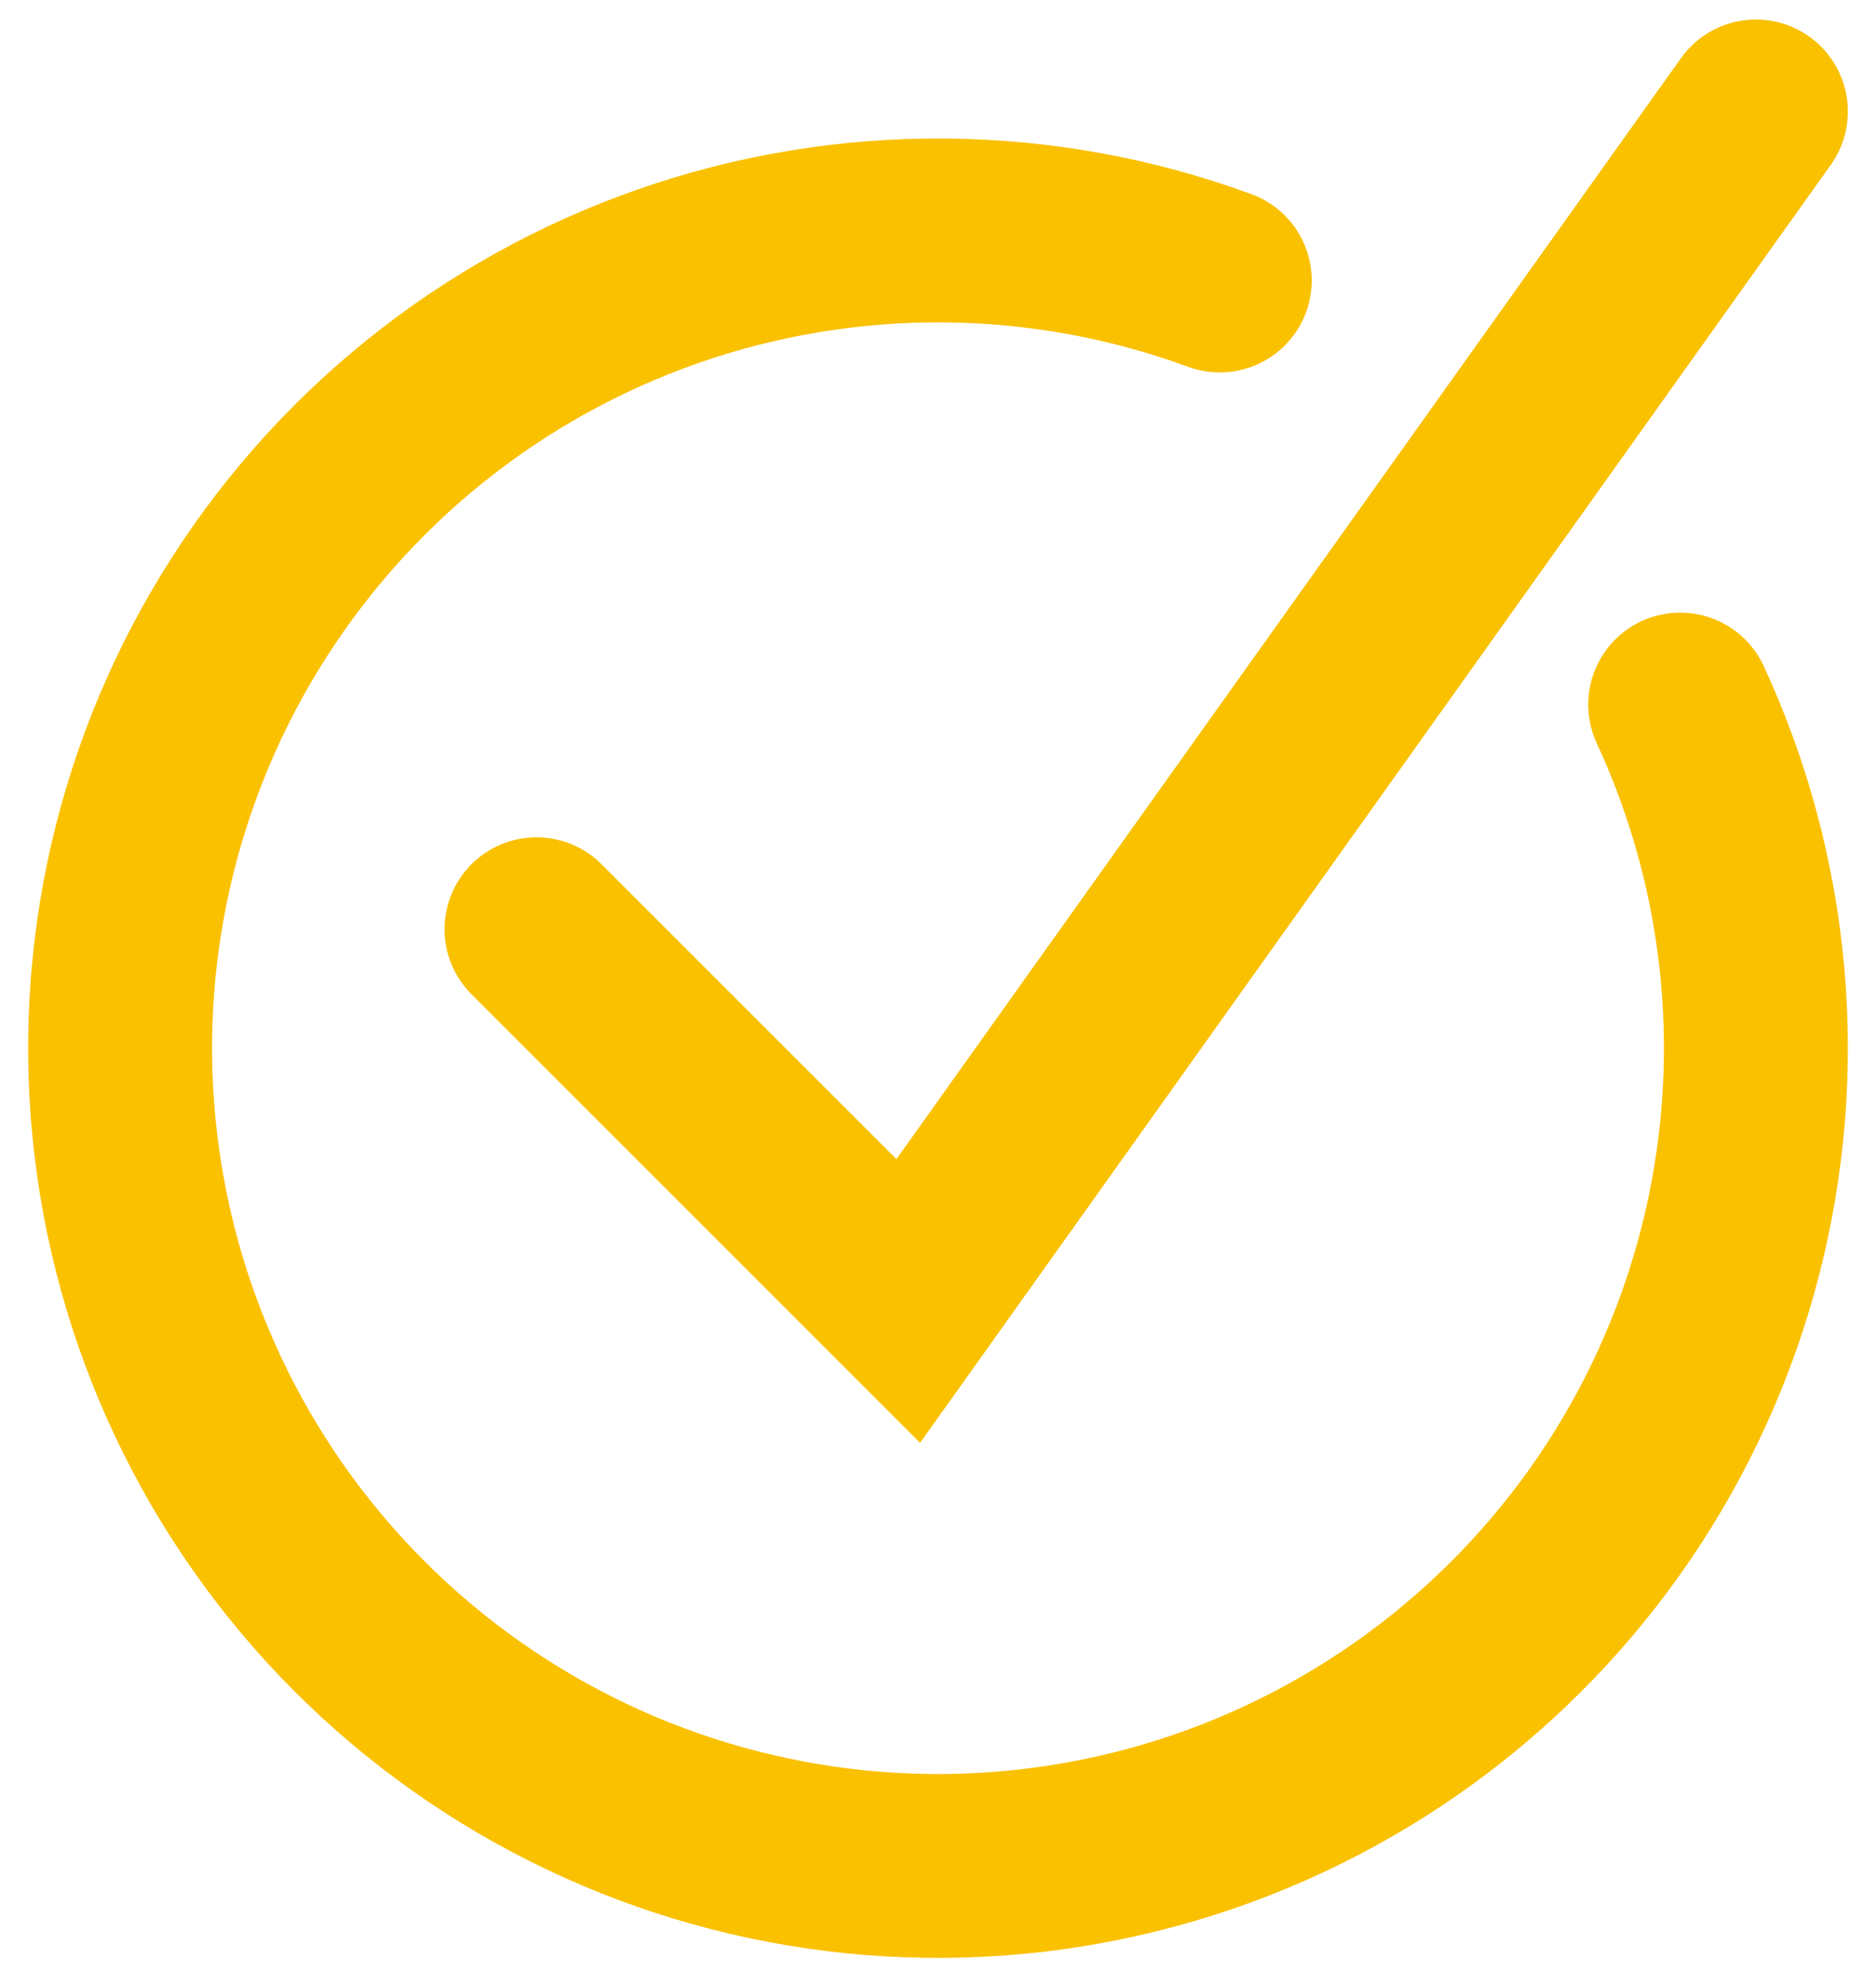
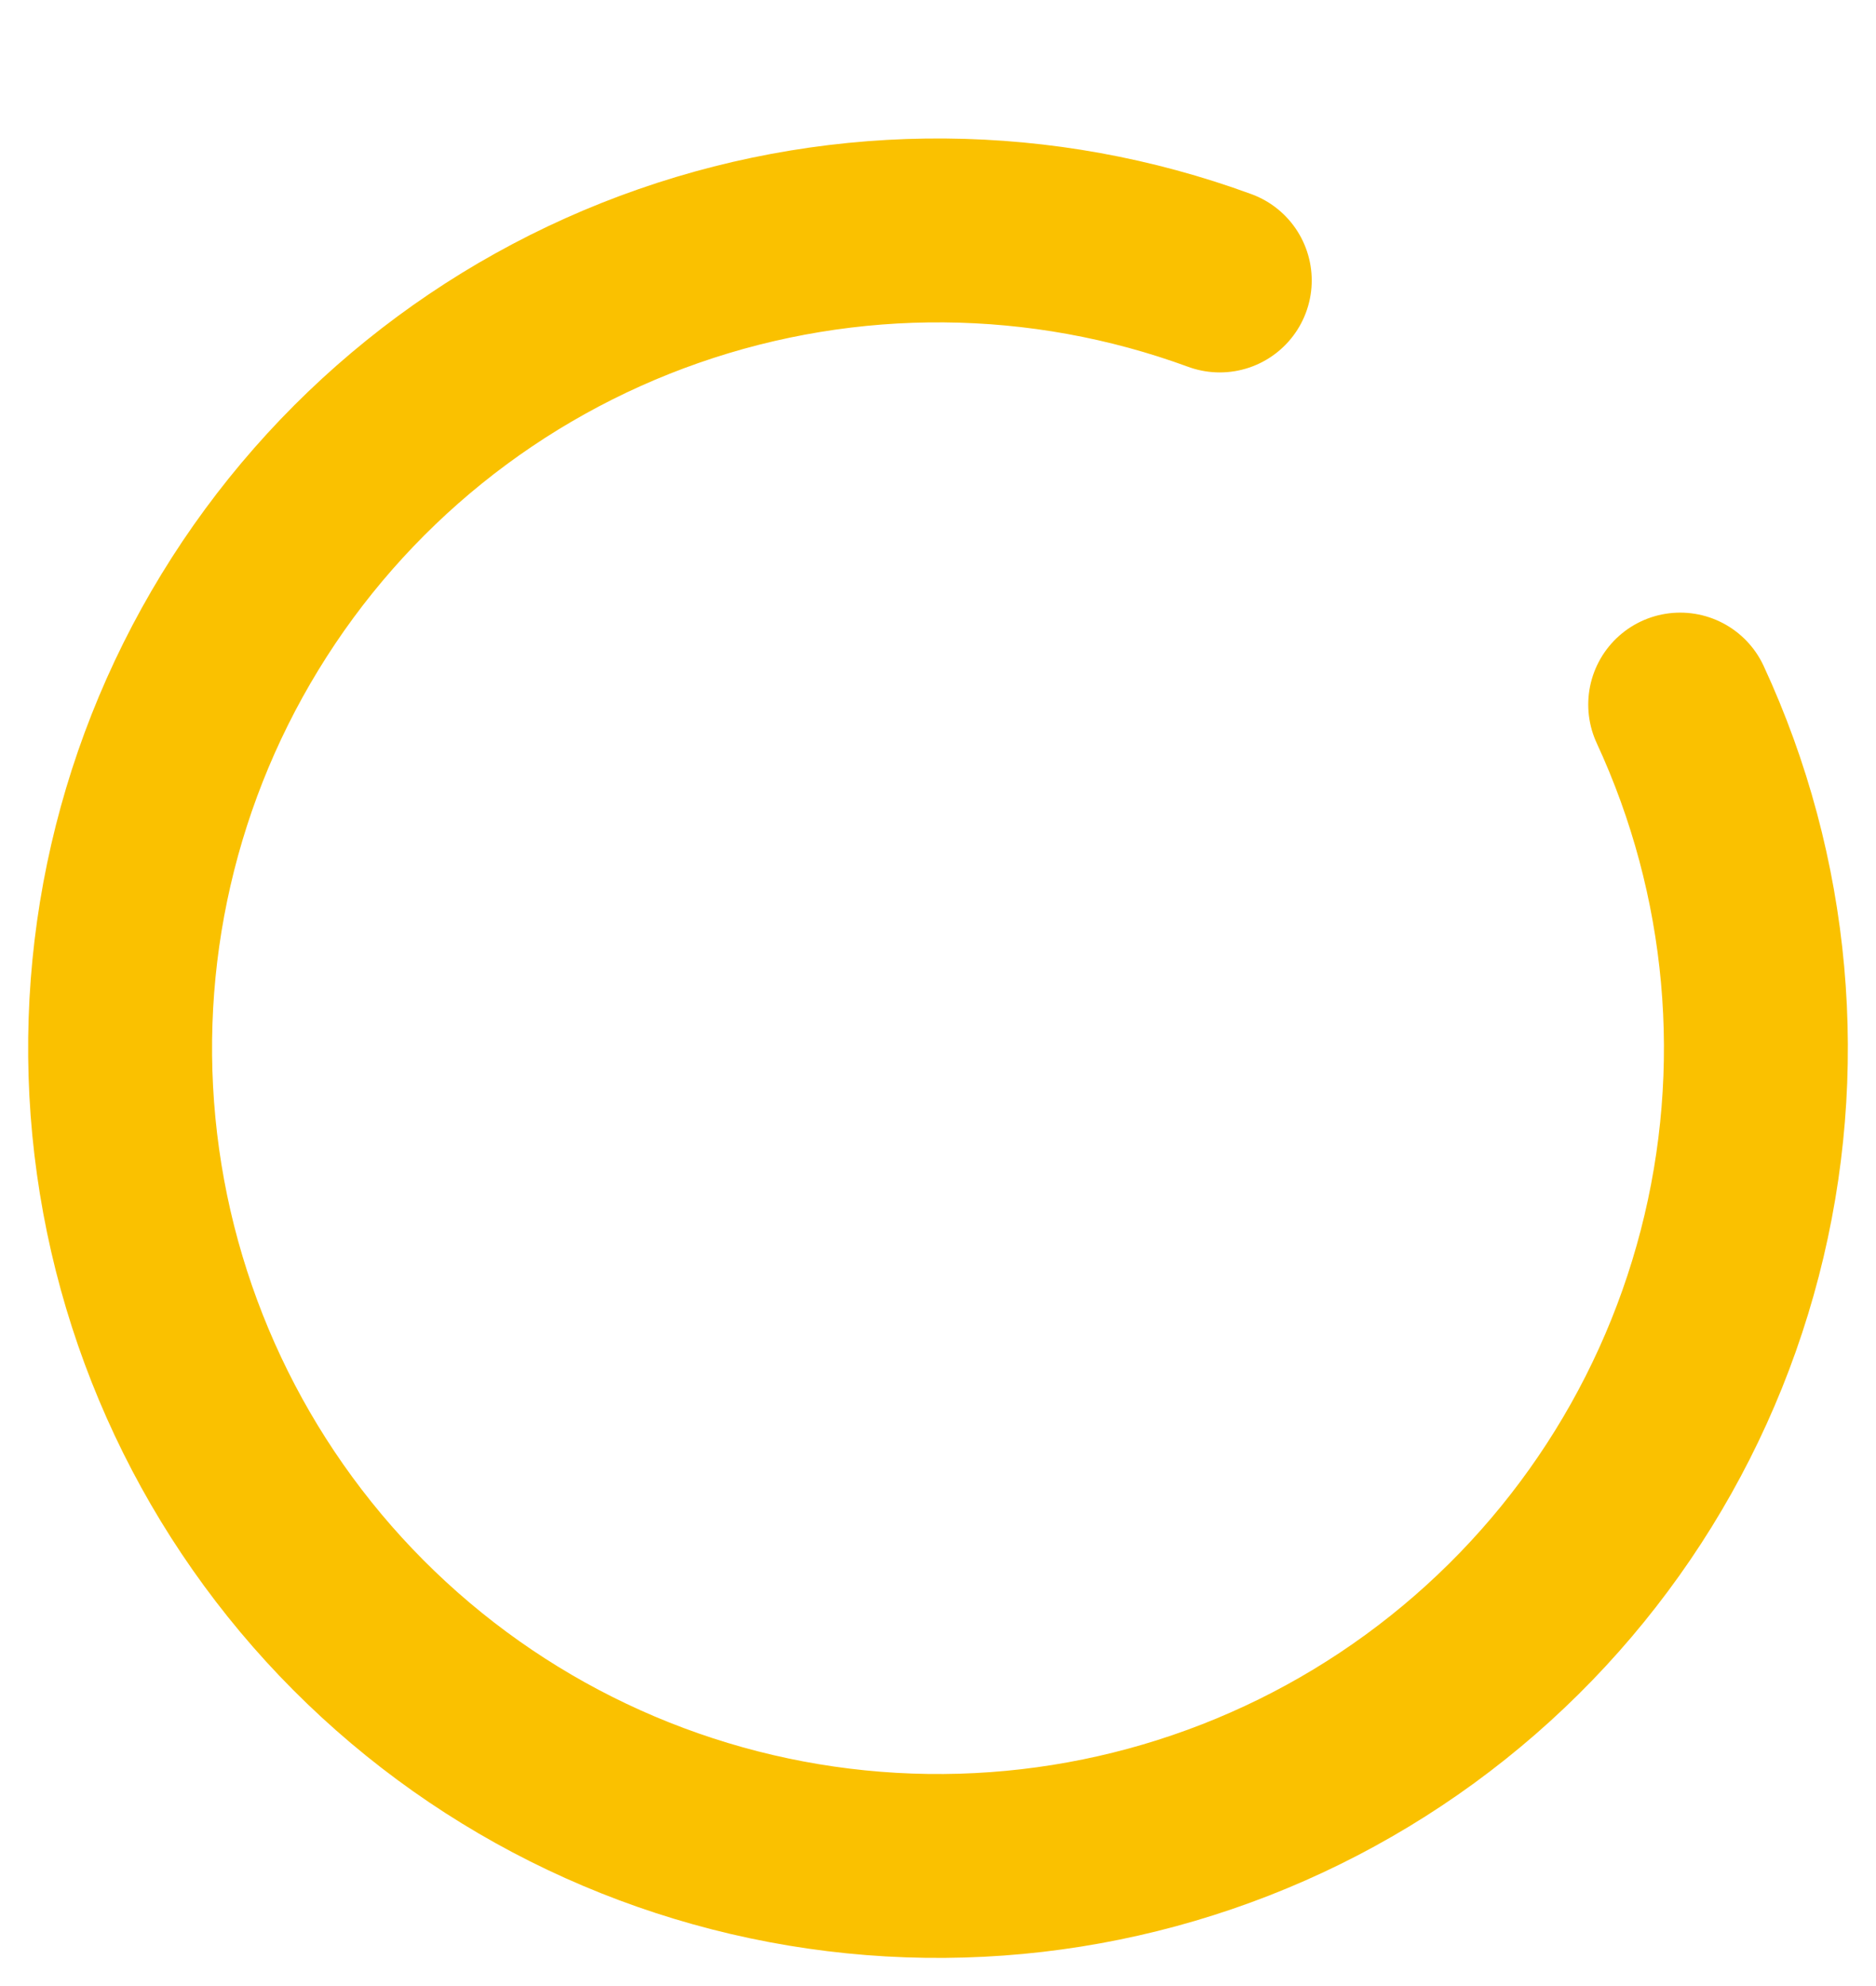
<svg xmlns="http://www.w3.org/2000/svg" width="51" height="54" viewBox="0 0 51 54" fill="none">
  <path d="M45.677 19.157C47.838 23.825 48.315 29.098 47.024 34.078C45.734 39.057 42.757 43.435 38.6 46.466C34.444 49.497 29.365 50.993 24.229 50.699C19.093 50.405 14.218 48.339 10.435 44.853C6.651 41.368 4.193 36.678 3.48 31.584C2.766 26.489 3.841 21.305 6.522 16.915C9.202 12.524 13.322 9.198 18.179 7.505C23.037 5.811 28.331 5.854 33.16 7.626" stroke="#FAC100" stroke-width="5" stroke-linecap="round" />
-   <path d="M14.585 25.266L24.691 35.373L47.735 3.031" stroke="#FAC100" stroke-width="5" stroke-linecap="round" />
</svg>